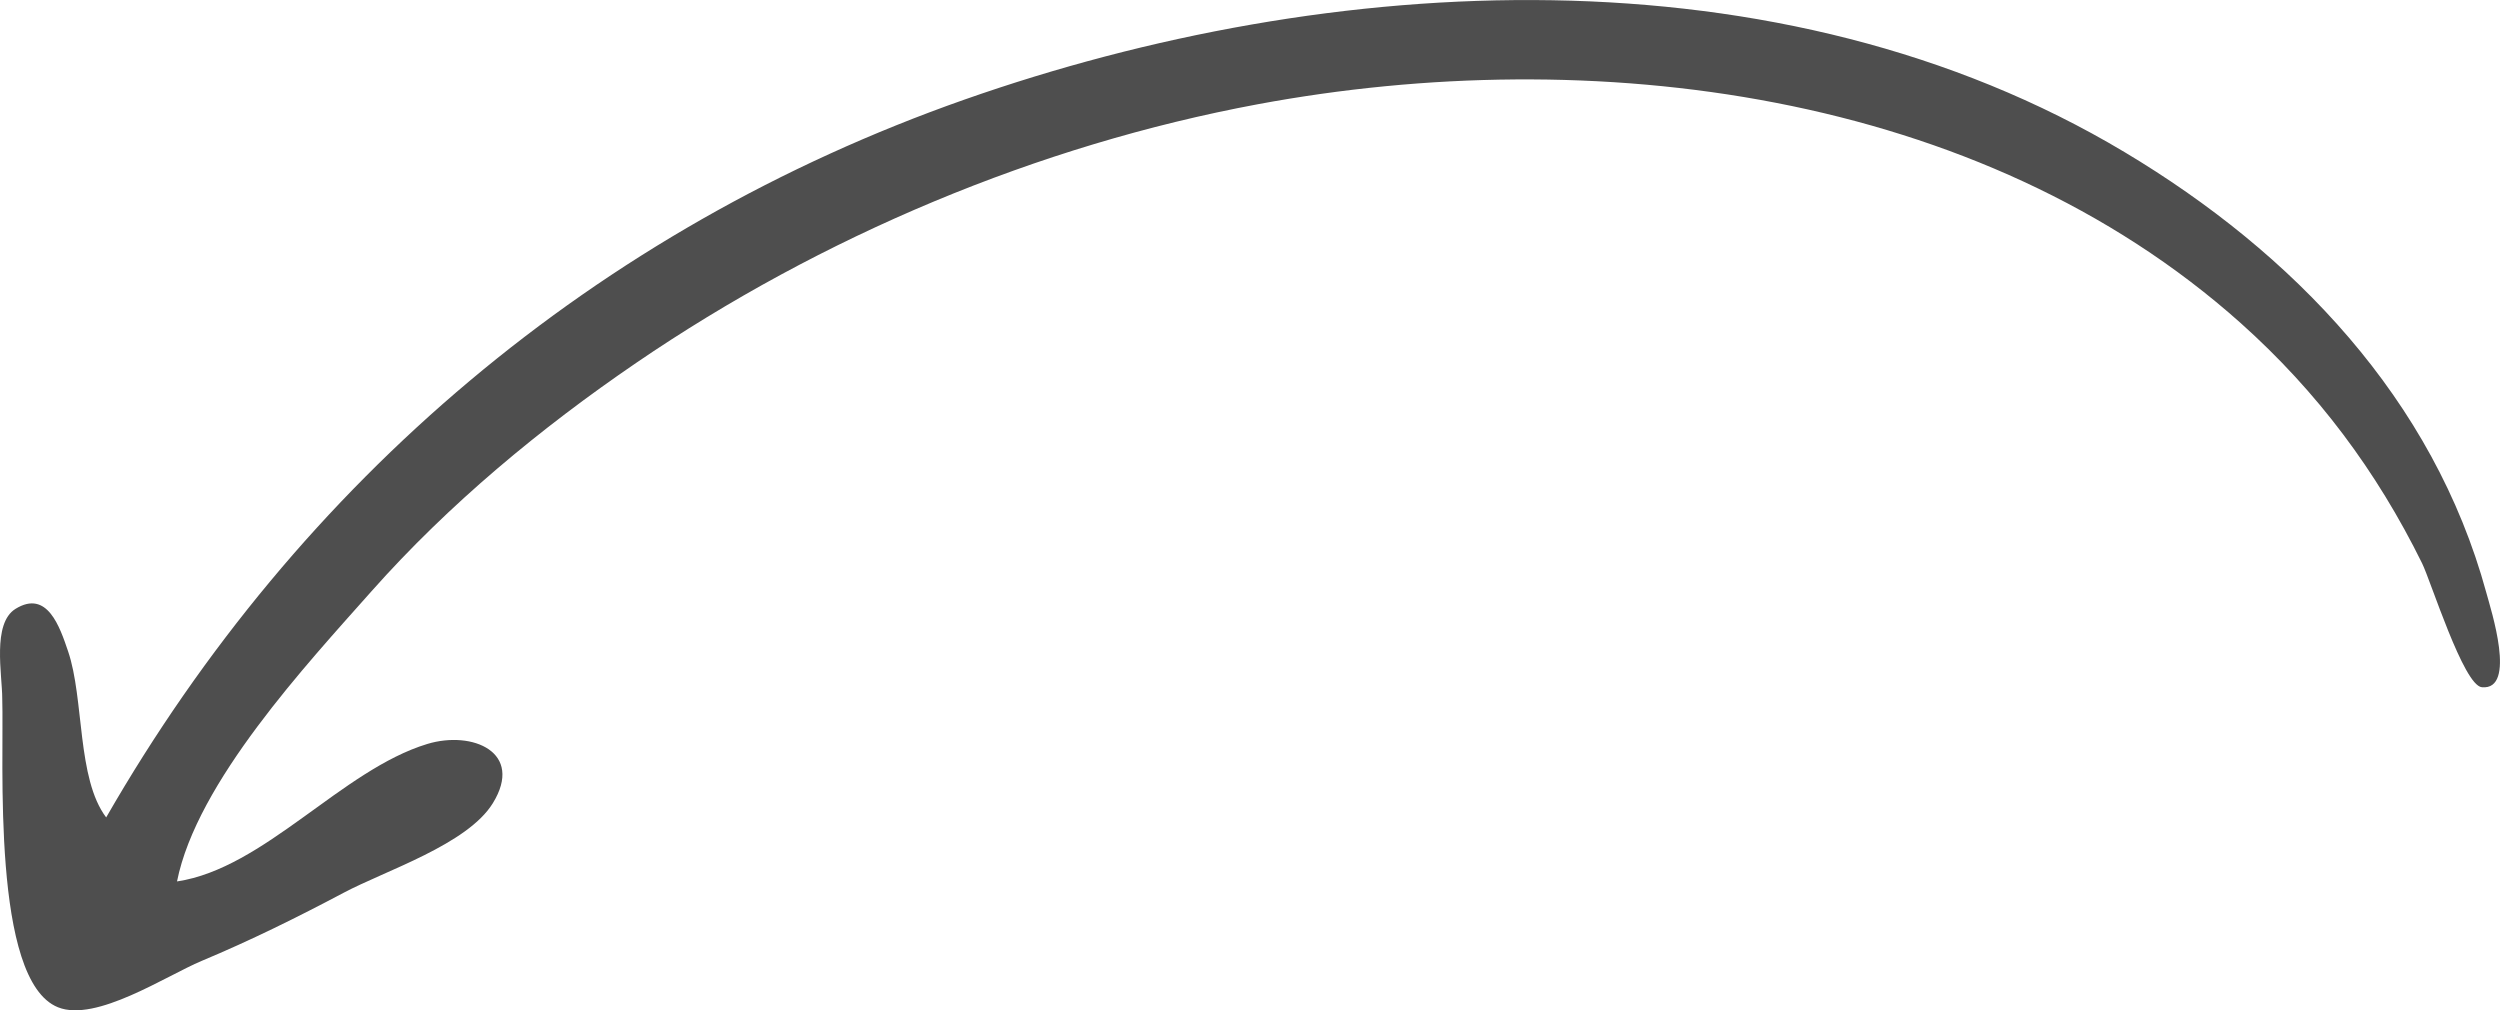
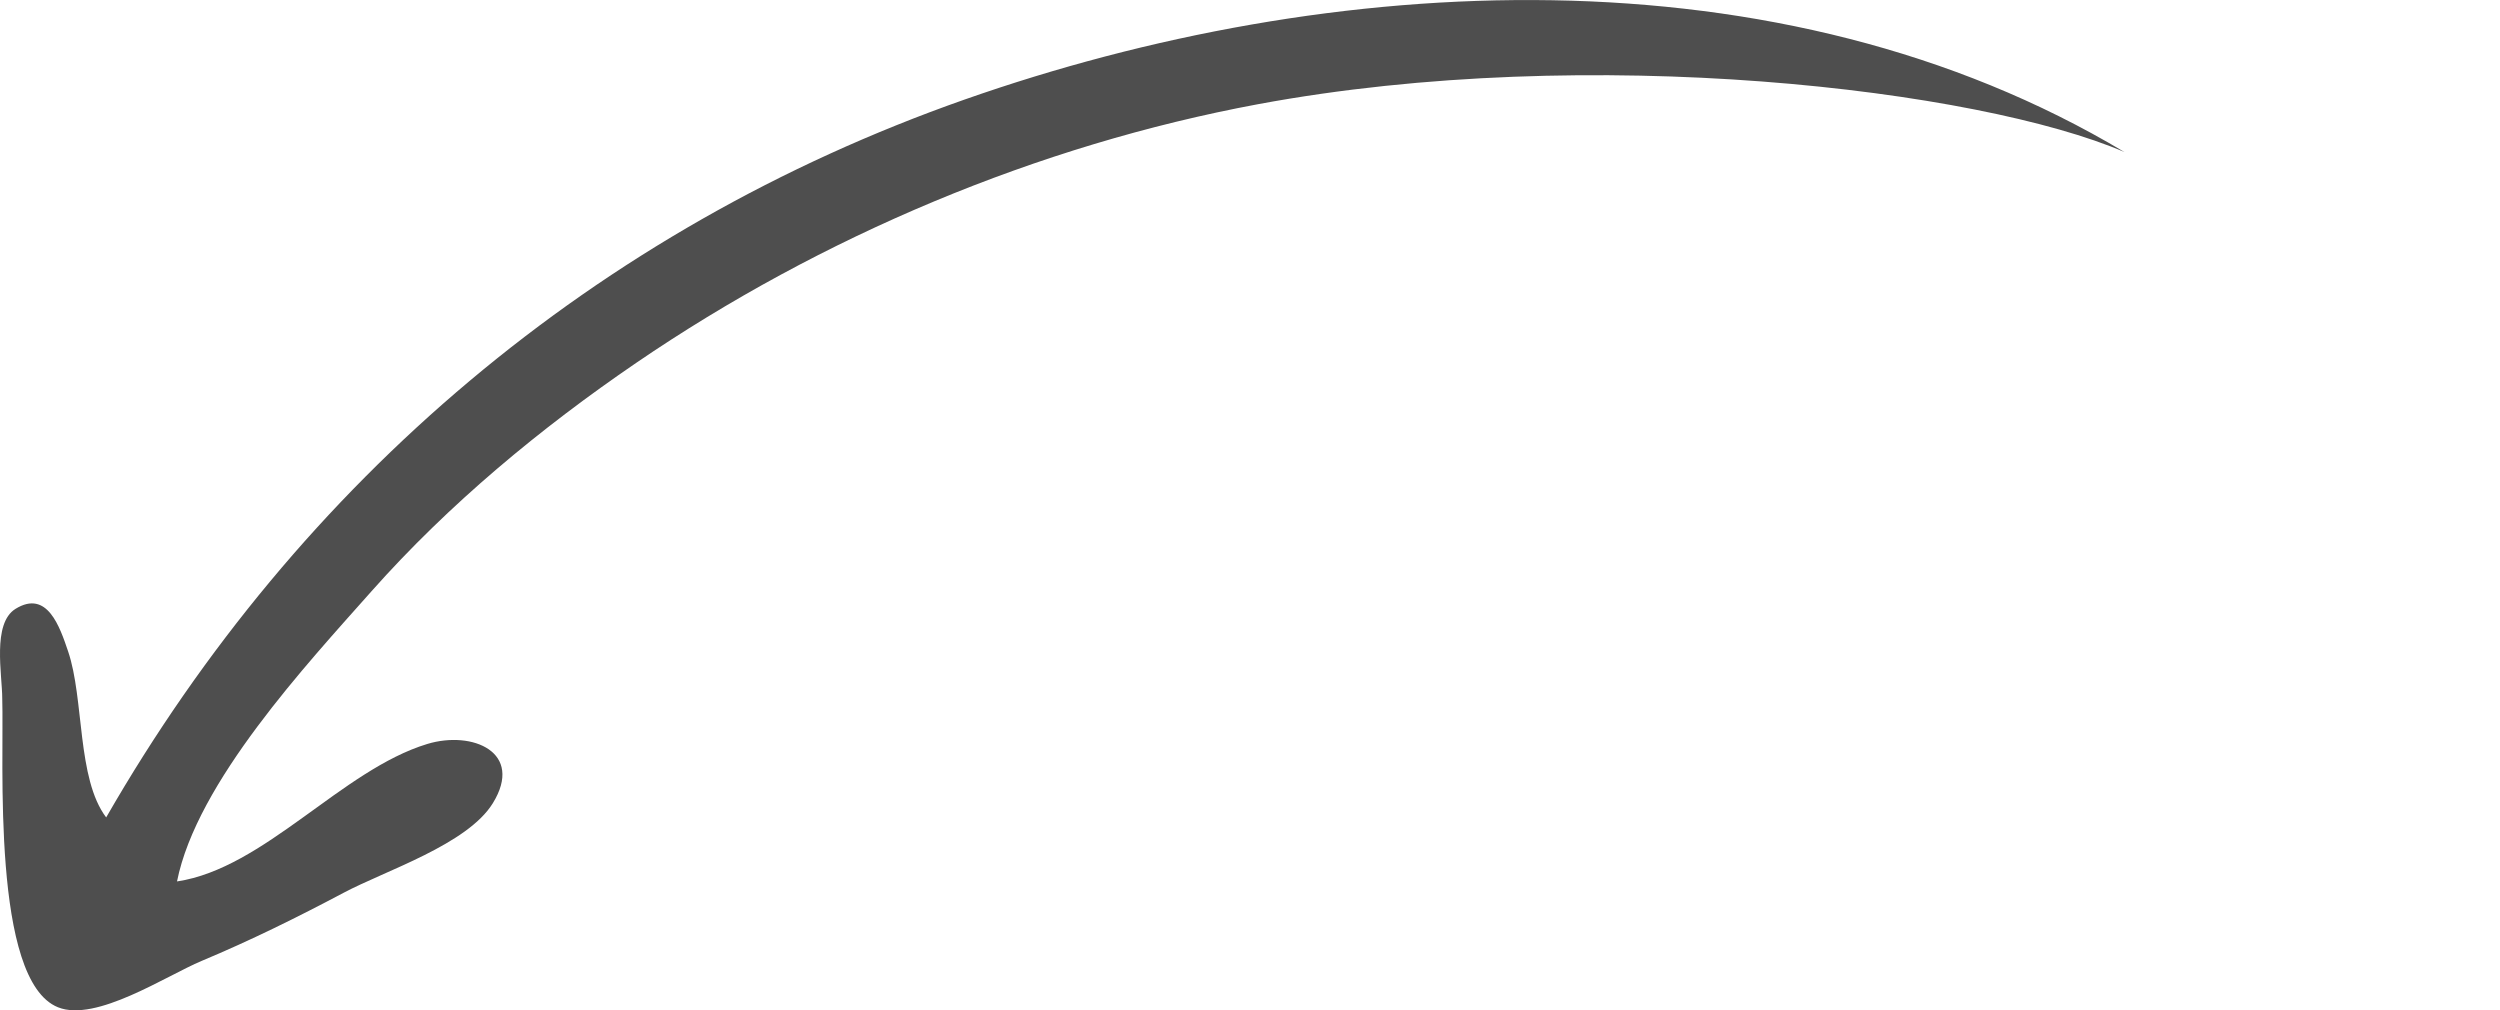
<svg xmlns="http://www.w3.org/2000/svg" viewBox="0 0 1116.84 451.36">
  <defs>
    <style>.cls-1{fill:#4e4e4e;}</style>
  </defs>
  <title>Asset 1330</title>
  <g id="Layer_2" data-name="Layer 2">
    <g id="Layer_1-2" data-name="Layer 1">
-       <path class="cls-1" d="M1,312c0-10.65-4.6-33.48,5.93-40,14.21-8.78,19.82,8.15,23.5,19,7.23,21.3,3.87,56.82,17,74.17C133.84,214.8,266.32,102.34,430.84,44.5,594.47-13,795-24.18,949.06,67.92c75.42,45.08,138.06,110.32,161.68,196.89,2,7.42,13.75,43.68-2,42.2-8.2-.77-22.8-47.47-26.72-55.4-20.34-41.24-46.74-76.62-81-107.26C884.2,40,710.69,18.9,562.05,46.54c-98.46,18.32-194.95,59-277.87,115.59-42.8,29.21-83.69,63.12-118.15,101.93C137,296.79,87.9,349.52,79.08,393.77c39-5.84,73.69-49.84,111.8-61.41,20.19-6.13,43.31,3.7,29.28,26.47-11.37,18.45-48.06,30.12-66.64,40-20.74,11-41.72,21.36-63.41,30.43C74.2,435.93,42.87,456.79,25.94,450-4,438.07,1.89,339.26,1,312,1,300.83,1.37,323.35,1,312Z" />
+       <path class="cls-1" d="M1,312c0-10.65-4.6-33.48,5.93-40,14.21-8.78,19.82,8.15,23.5,19,7.23,21.3,3.87,56.82,17,74.17C133.84,214.8,266.32,102.34,430.84,44.5,594.47-13,795-24.18,949.06,67.92C884.2,40,710.69,18.9,562.05,46.54c-98.46,18.32-194.95,59-277.87,115.59-42.8,29.21-83.69,63.12-118.15,101.93C137,296.79,87.9,349.52,79.08,393.77c39-5.84,73.69-49.84,111.8-61.41,20.19-6.13,43.31,3.7,29.28,26.47-11.37,18.45-48.06,30.12-66.64,40-20.74,11-41.72,21.36-63.41,30.43C74.2,435.93,42.87,456.79,25.94,450-4,438.07,1.89,339.26,1,312,1,300.83,1.37,323.35,1,312Z" />
    </g>
  </g>
</svg>